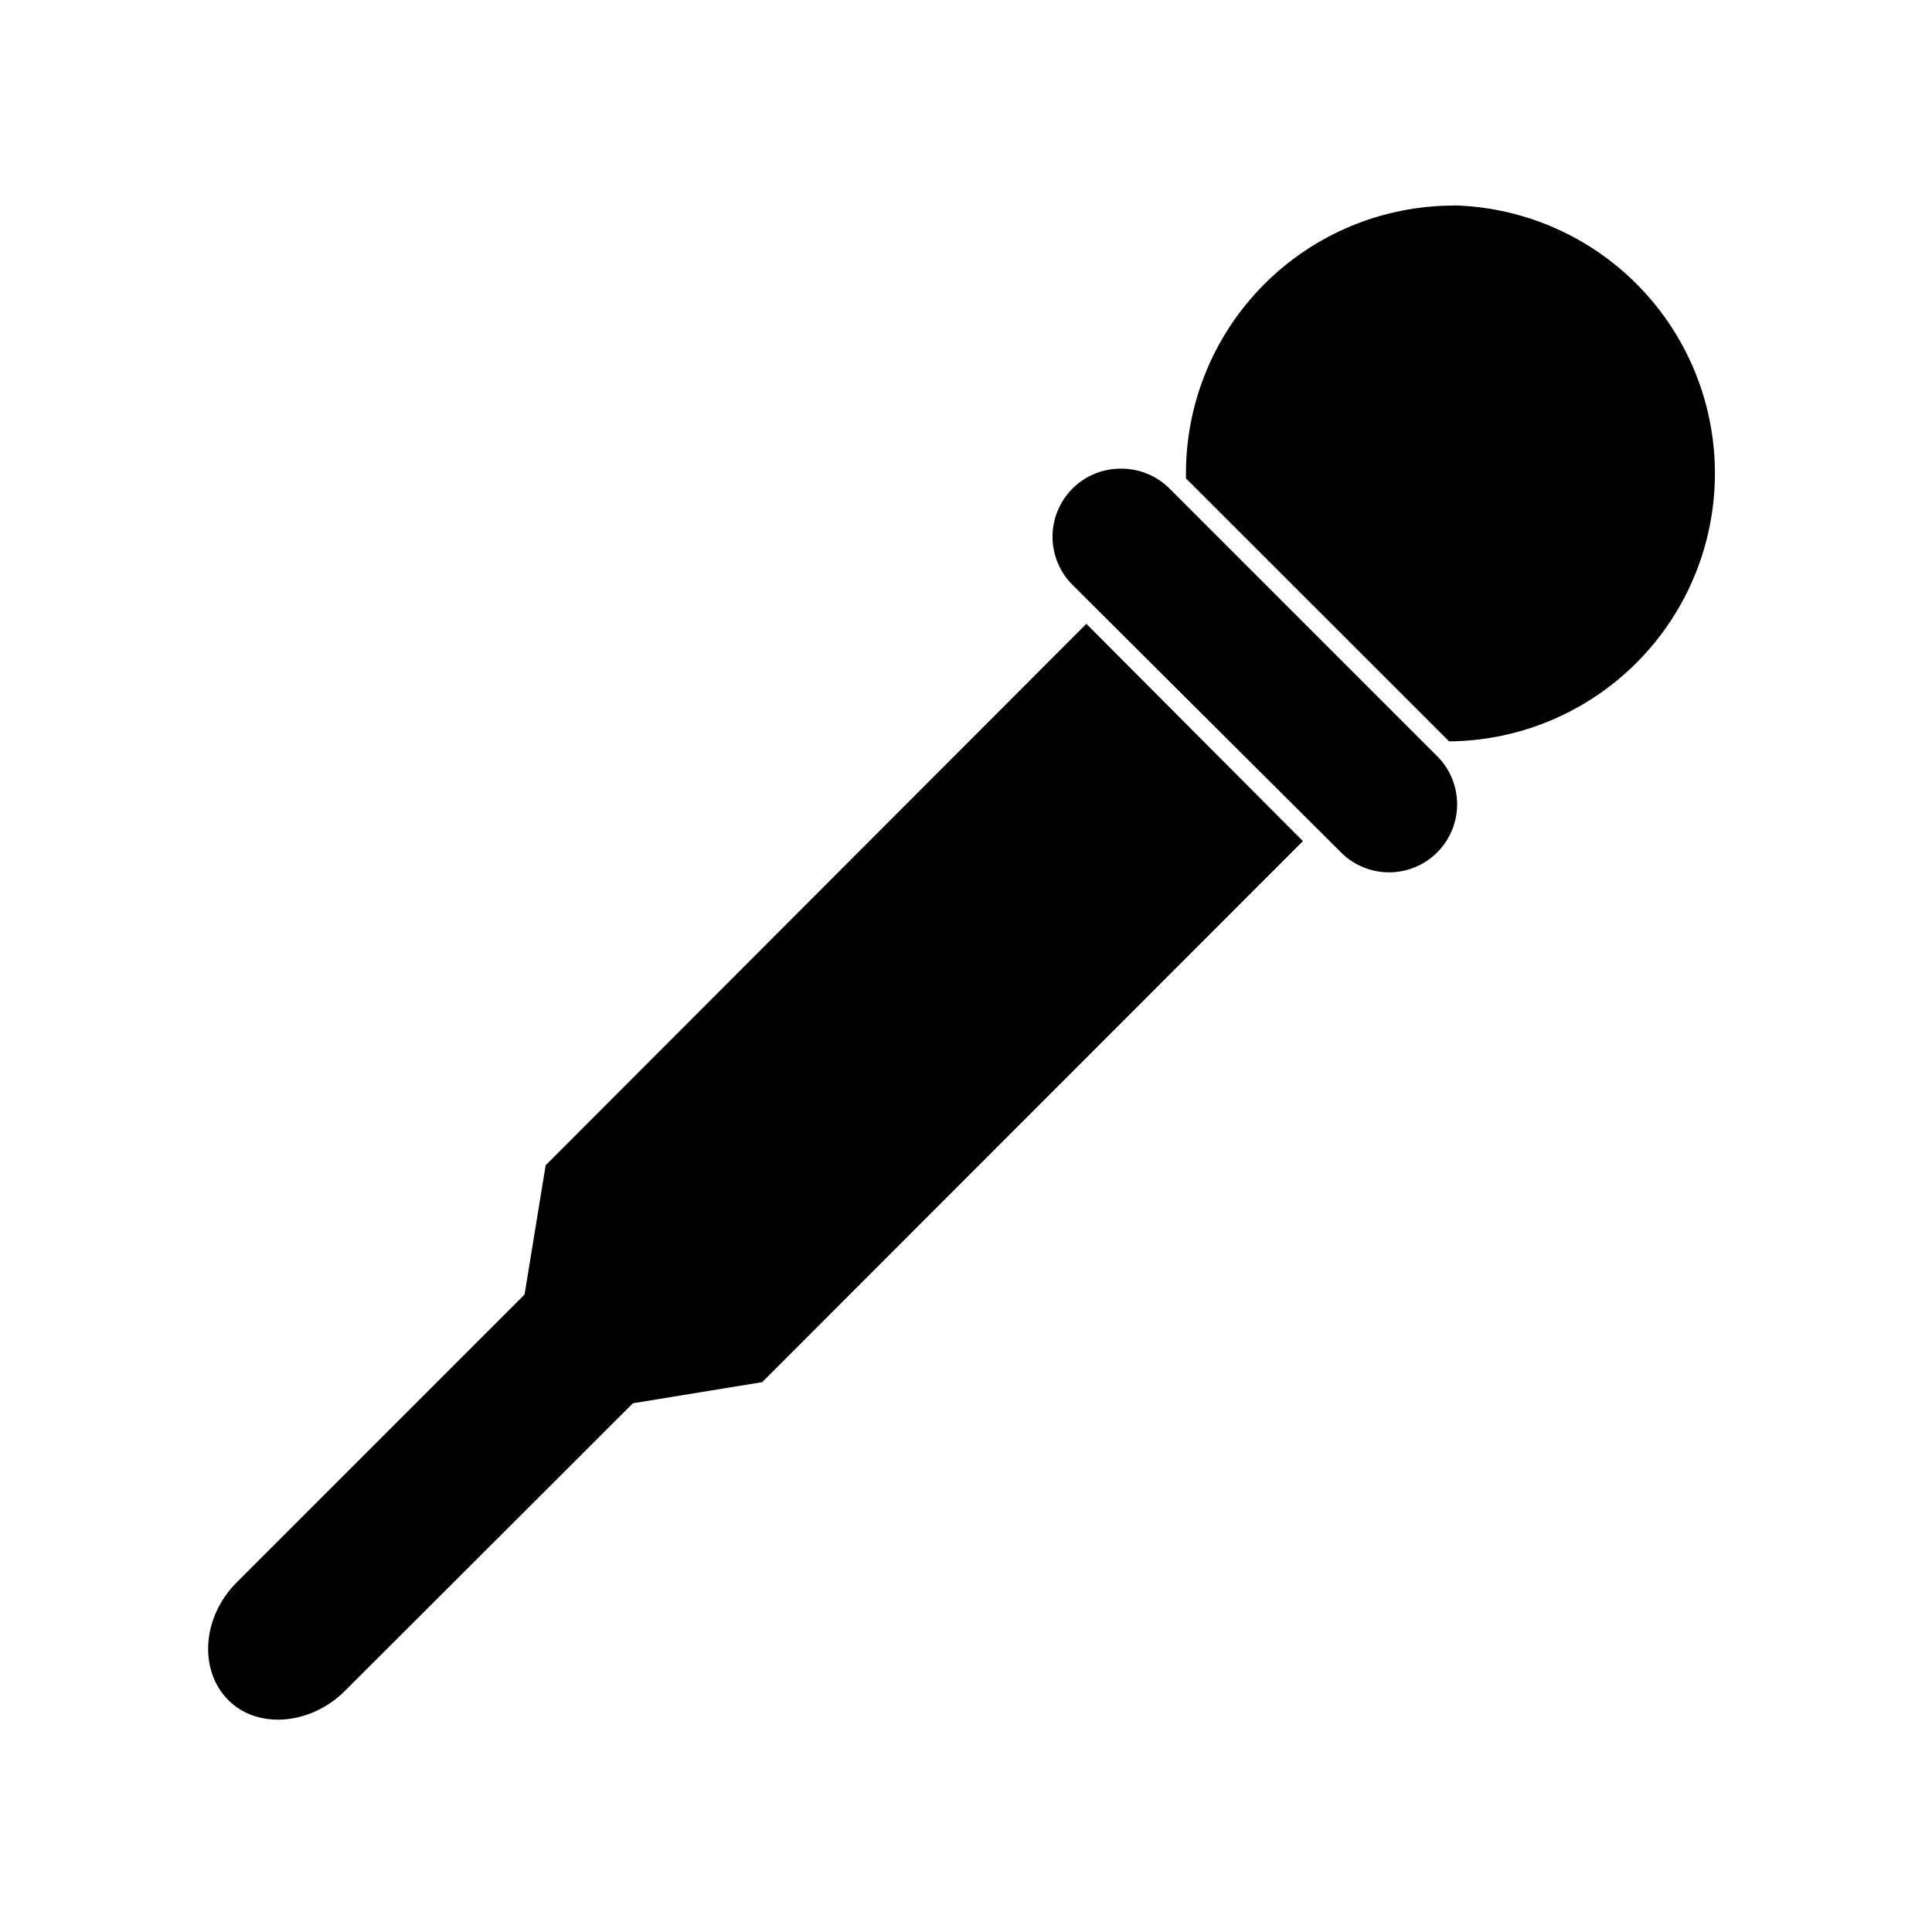
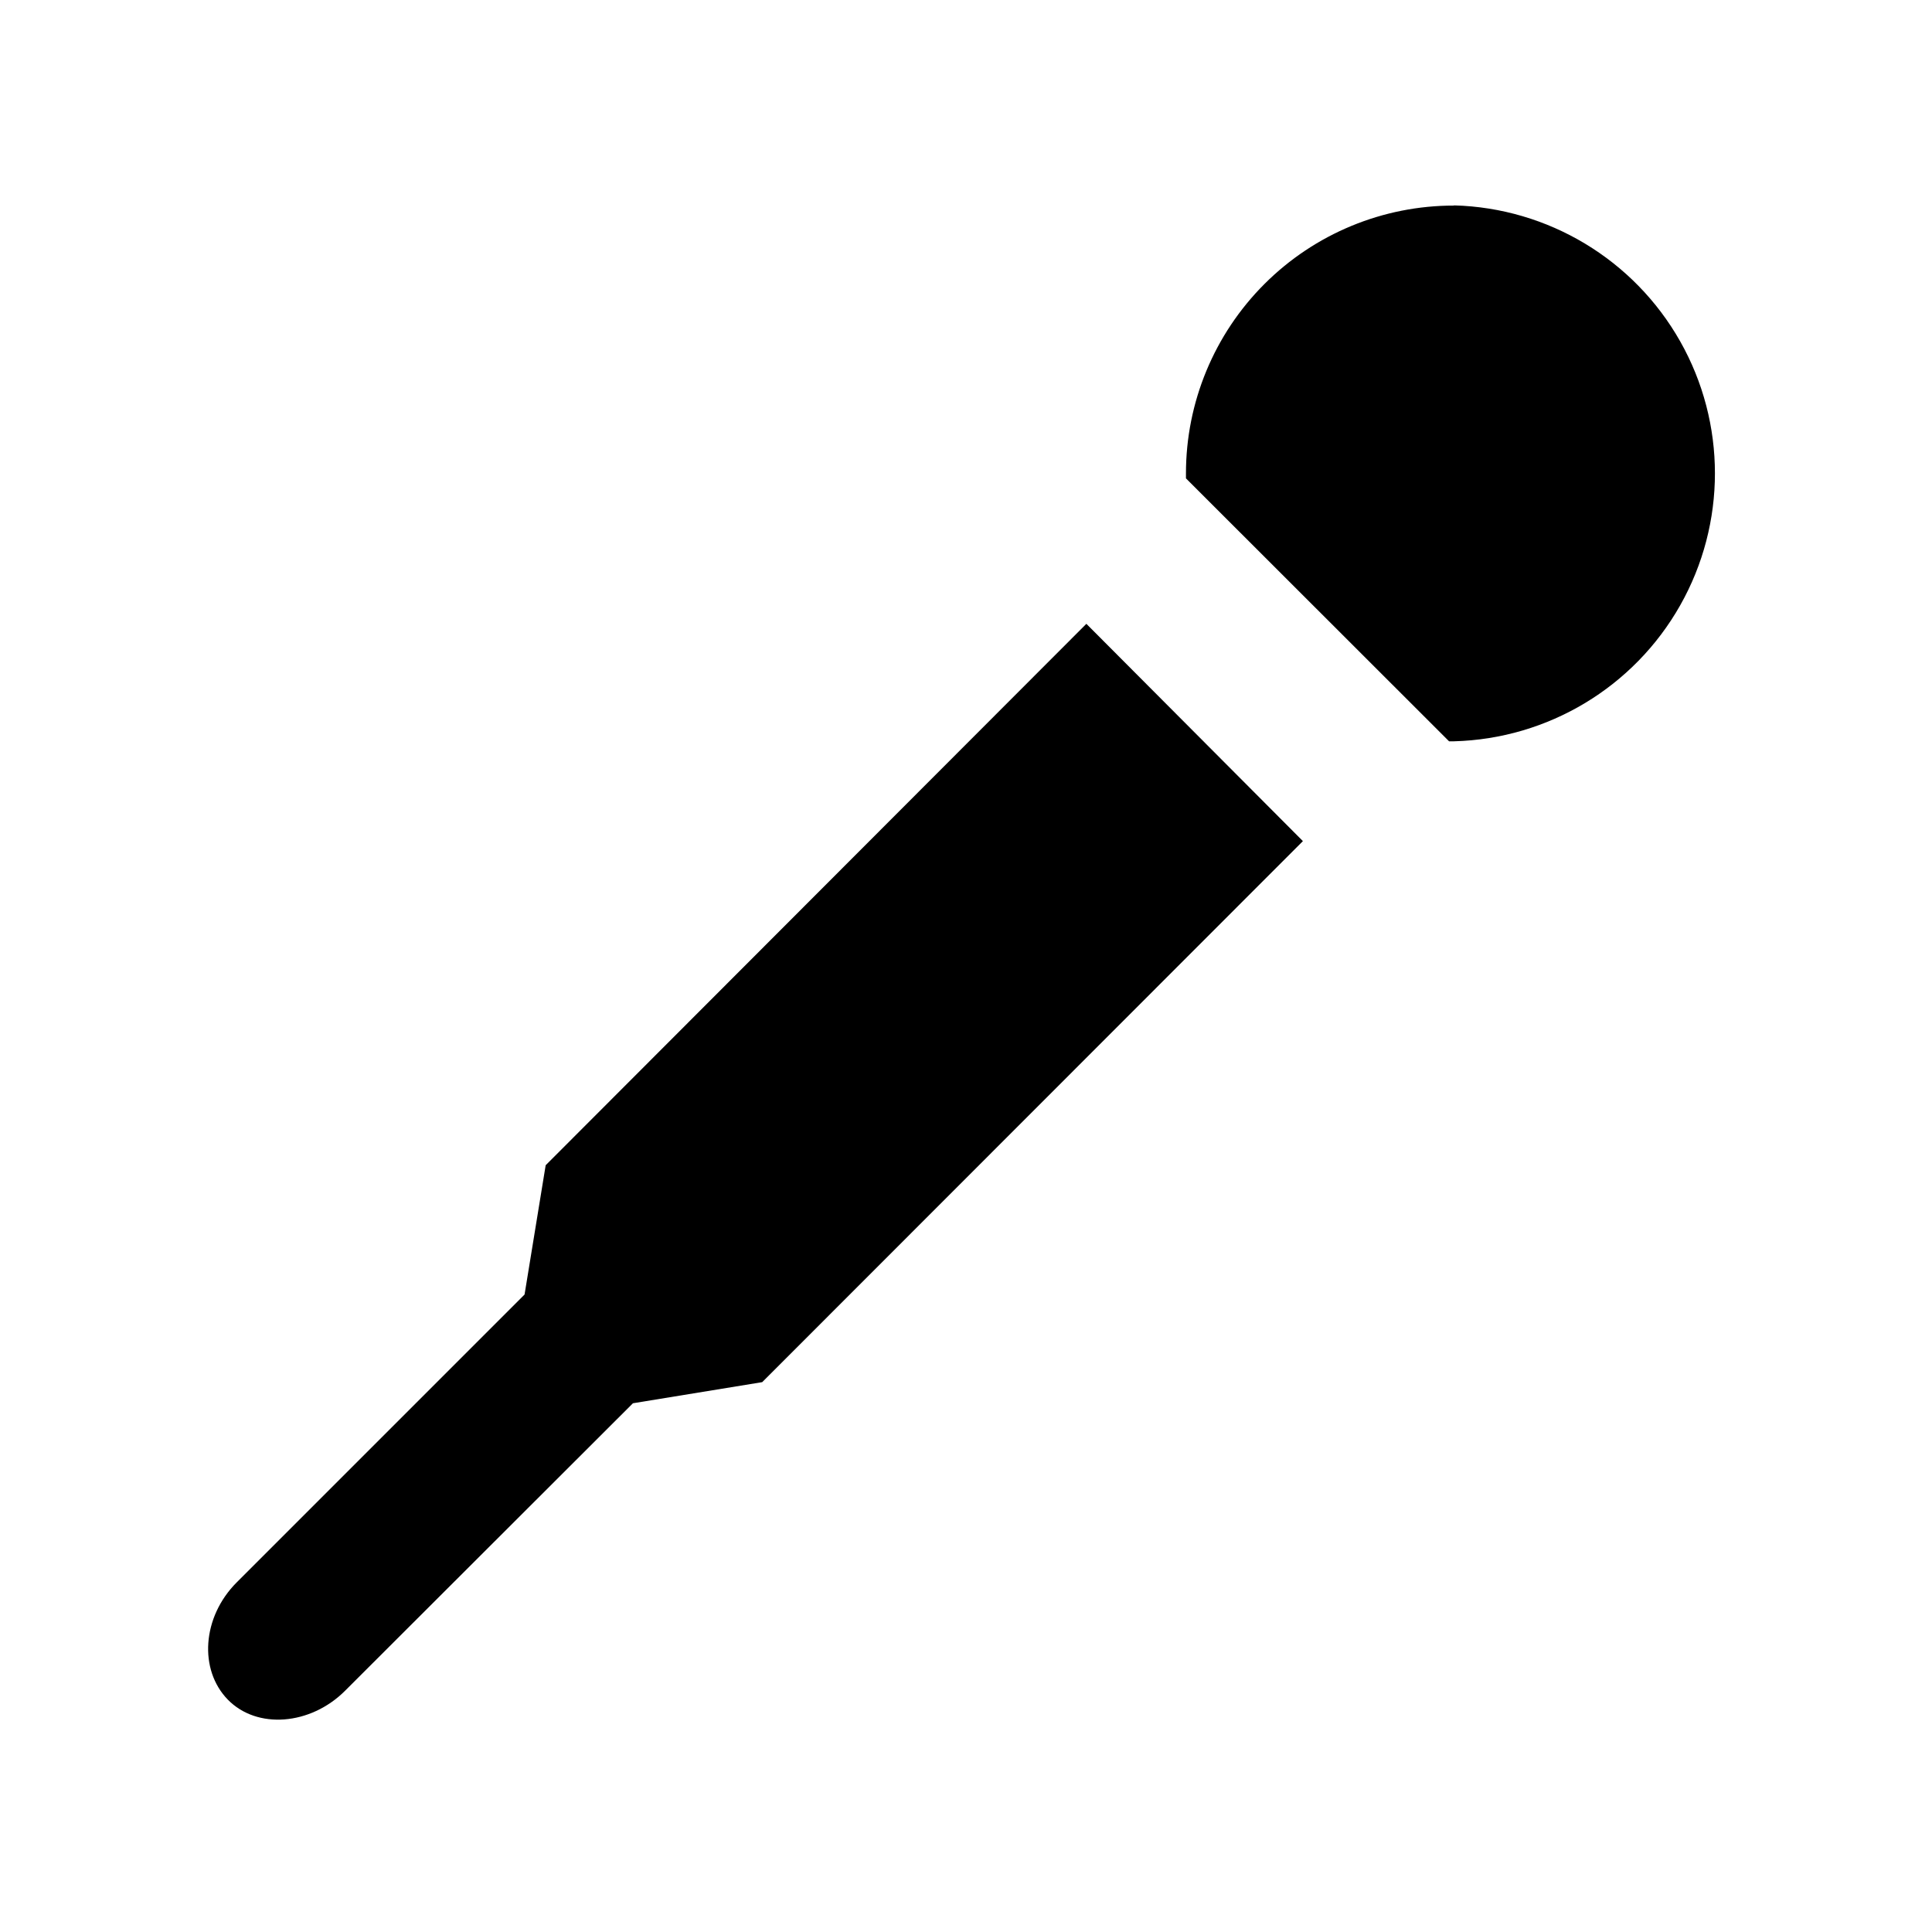
<svg xmlns="http://www.w3.org/2000/svg" fill="#000000" width="800px" height="800px" version="1.1" viewBox="144 144 512 512">
  <g>
    <path d="m529.33 198.48c-18.836-0.016-36.906 7.457-50.23 20.773-13.324 13.312-20.809 31.375-20.809 50.211v1.309l69.727 69.68h1.312c24.918-0.664 47.668-14.344 59.941-36.043 12.27-21.699 12.27-48.242 0-69.941-12.273-21.699-35.023-35.375-59.941-36.039z" />
    <path d="m288.61 452.8-5.594 34.258-76.273 76.277c-9.219 9.219-10.078 23.176-2.367 31.086 7.707 7.91 21.867 6.852 31.086-2.367l76.273-76.176 34.258-5.594 143.29-143.38-57.383-57.586z" />
-     <path d="m441.21 268.2c-4.852-0.066-9.527 1.824-12.965 5.246-3.441 3.426-5.356 8.09-5.316 12.941 0.043 4.852 2.035 9.48 5.535 12.848l71.34 71.086c4.602 4.301 11.113 5.891 17.18 4.191 6.062-1.699 10.805-6.438 12.504-12.504 1.699-6.066 0.109-12.578-4.191-17.18l-71.34-71.34c-3.379-3.383-7.965-5.285-12.746-5.289z" />
  </g>
</svg>